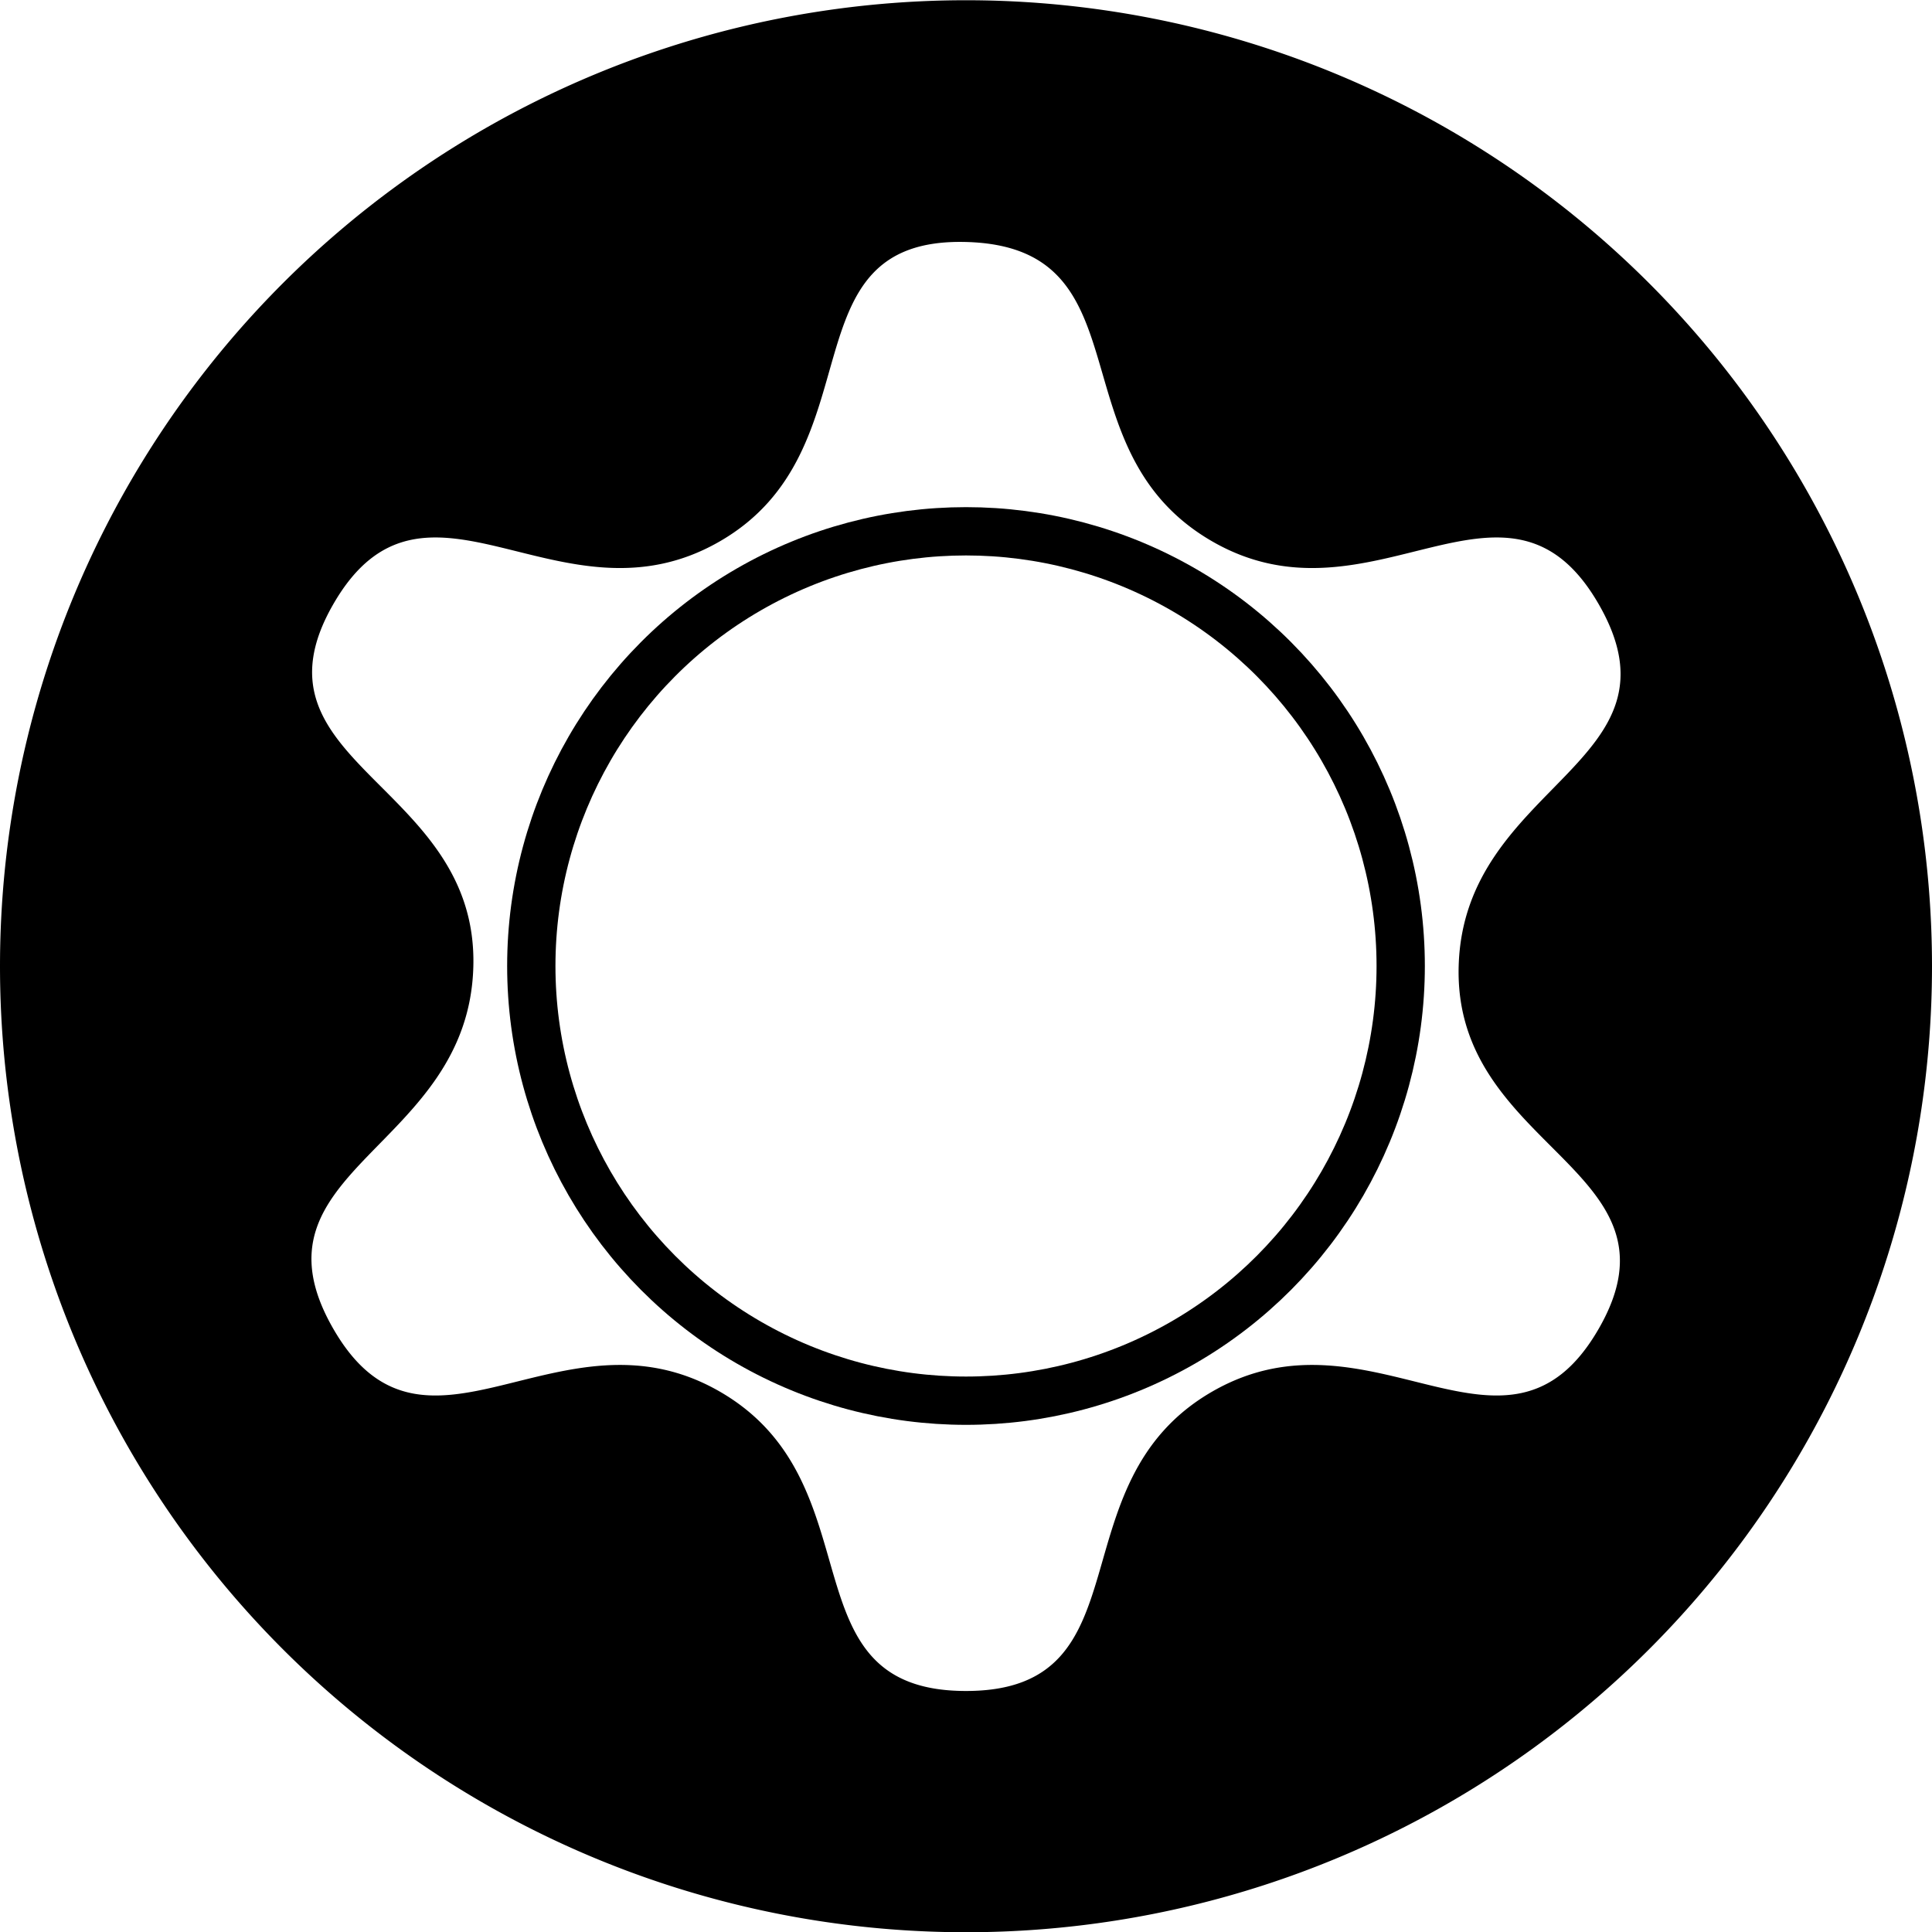
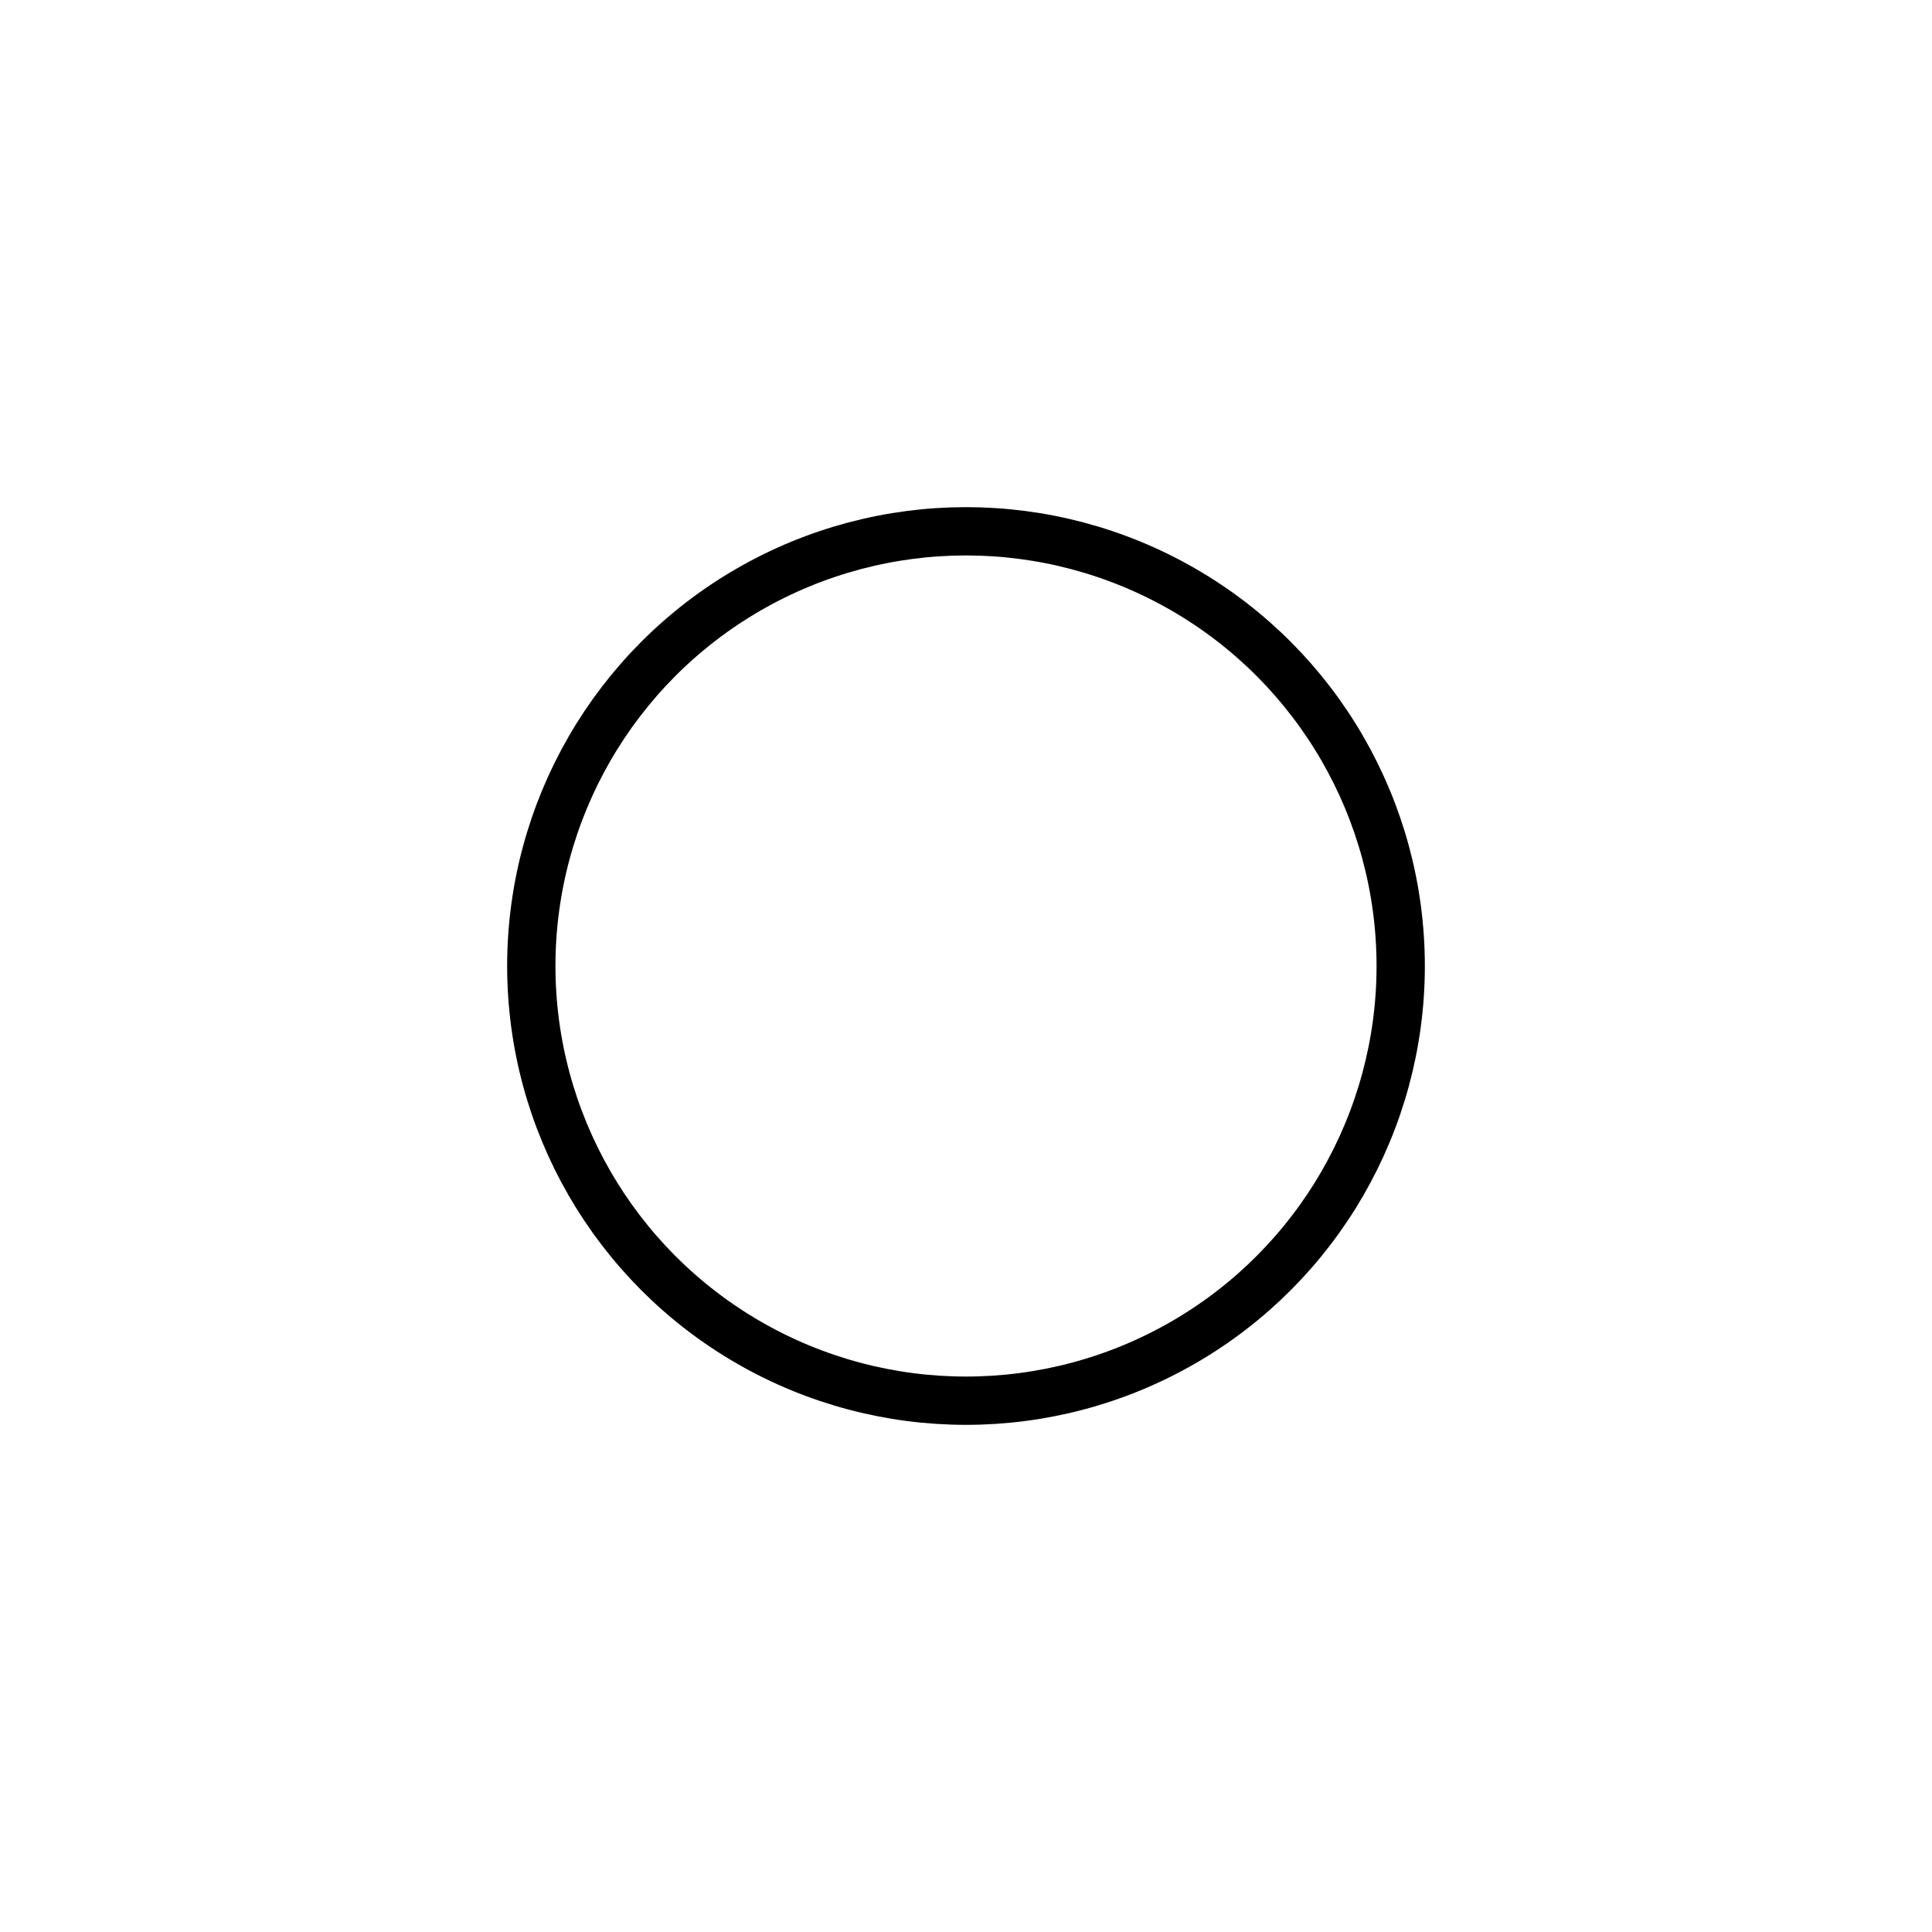
<svg xmlns="http://www.w3.org/2000/svg" viewBox="0 0 40 40">
-   <path transform="scale(.1)" d="m400 200a200 200 0 1 0 0 .1m-200-150c38 1 18 43 51 62s61-20 80 13-28 37-29 75 48 42 29 75-47-6-80 13-13 62-51 62-18-43-51-62-61 20-80-13 28-37 29-75-48-42-29-75 47 6 80-13 13-63 51-62" />
  <circle cx="20" cy="20" r="9" fill="none" stroke="#000" />
</svg>